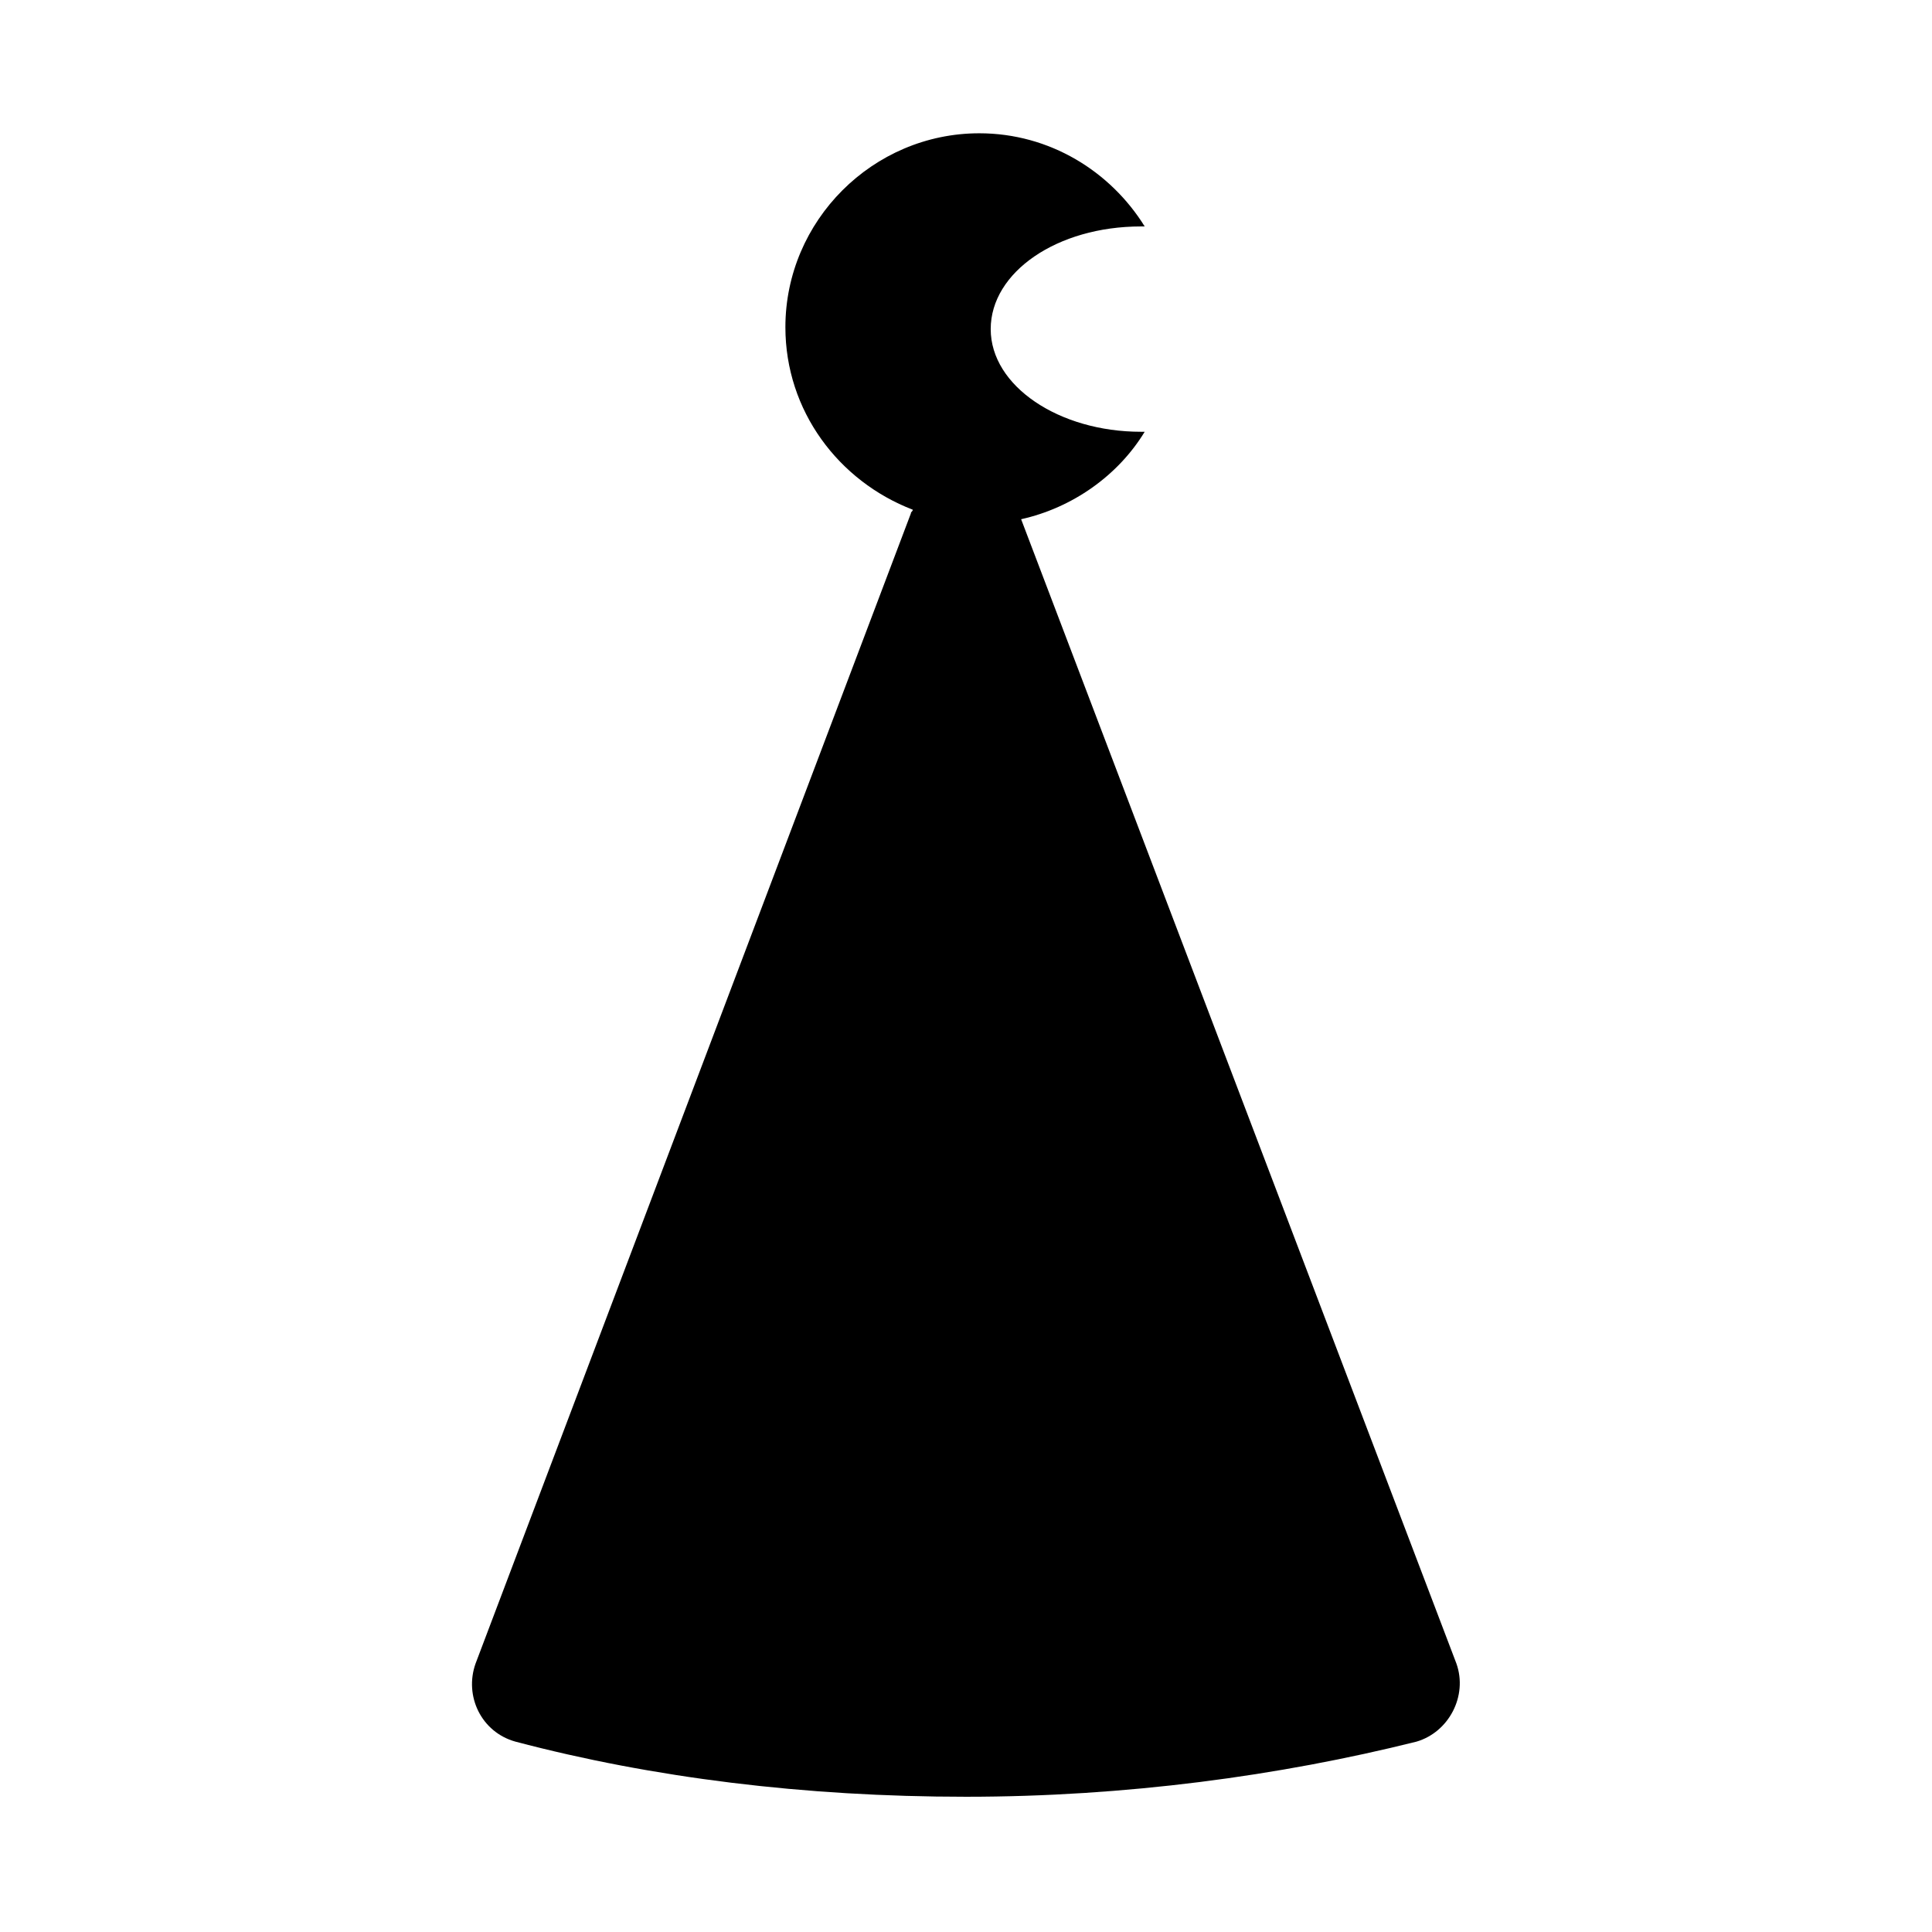
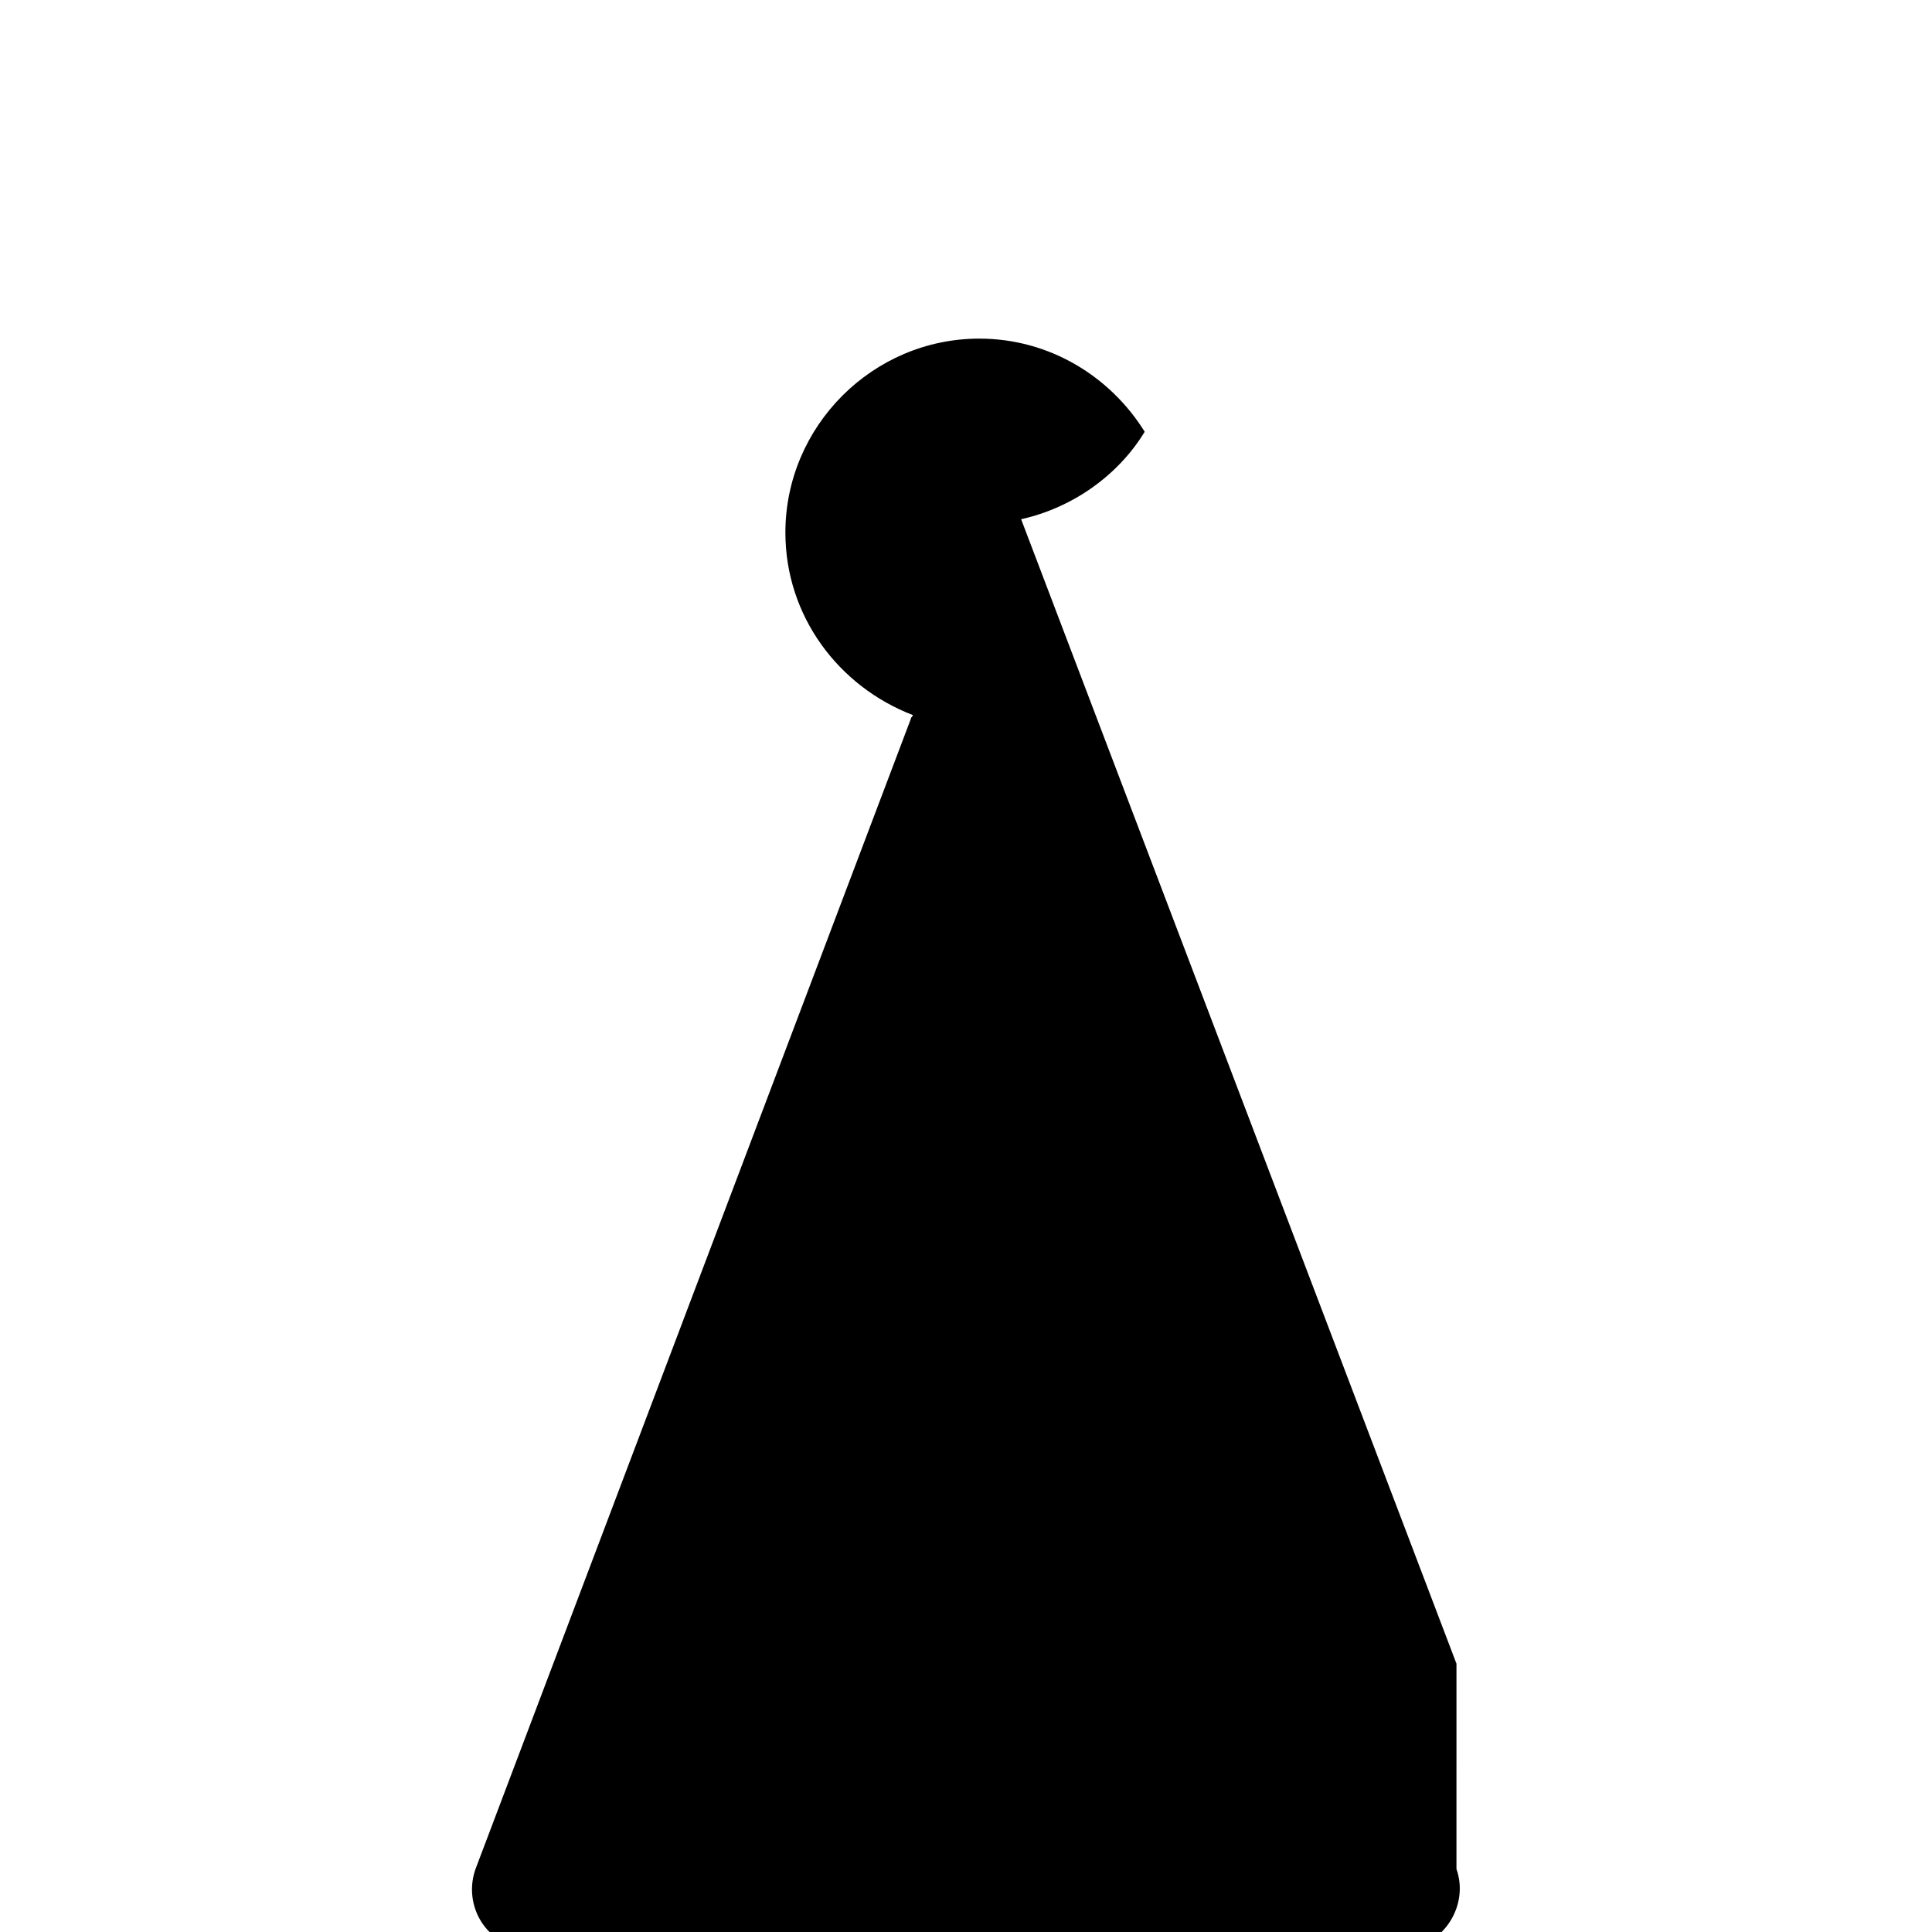
<svg xmlns="http://www.w3.org/2000/svg" fill="#000000" width="800px" height="800px" version="1.1" viewBox="144 144 512 512">
-   <path d="m529.98 584.9-115.37-303.3c13.602-3.023 25.695-11.586 32.746-23.176h-1.008c-21.664 0-39.801-12.09-39.801-27.207 0-15.113 17.633-27.207 39.801-27.207h1.008c-9.07-14.609-25.191-24.688-43.832-24.688-28.215 0-51.387 23.176-51.387 51.387 0 22.168 14.105 40.809 33.754 48.367 0 0.504-0.504 0.504-0.504 1.008l-115.37 304.81c-3.023 8.566 1.512 18.137 10.578 20.656 36.273 9.574 76.578 14.609 119.4 14.609 42.32 0 83.129-5.543 119.4-14.609 8.566-2.519 13.605-12.094 10.582-20.656z" />
+   <path d="m529.98 584.9-115.37-303.3c13.602-3.023 25.695-11.586 32.746-23.176h-1.008h1.008c-9.07-14.609-25.191-24.688-43.832-24.688-28.215 0-51.387 23.176-51.387 51.387 0 22.168 14.105 40.809 33.754 48.367 0 0.504-0.504 0.504-0.504 1.008l-115.37 304.81c-3.023 8.566 1.512 18.137 10.578 20.656 36.273 9.574 76.578 14.609 119.4 14.609 42.32 0 83.129-5.543 119.4-14.609 8.566-2.519 13.605-12.094 10.582-20.656z" />
</svg>